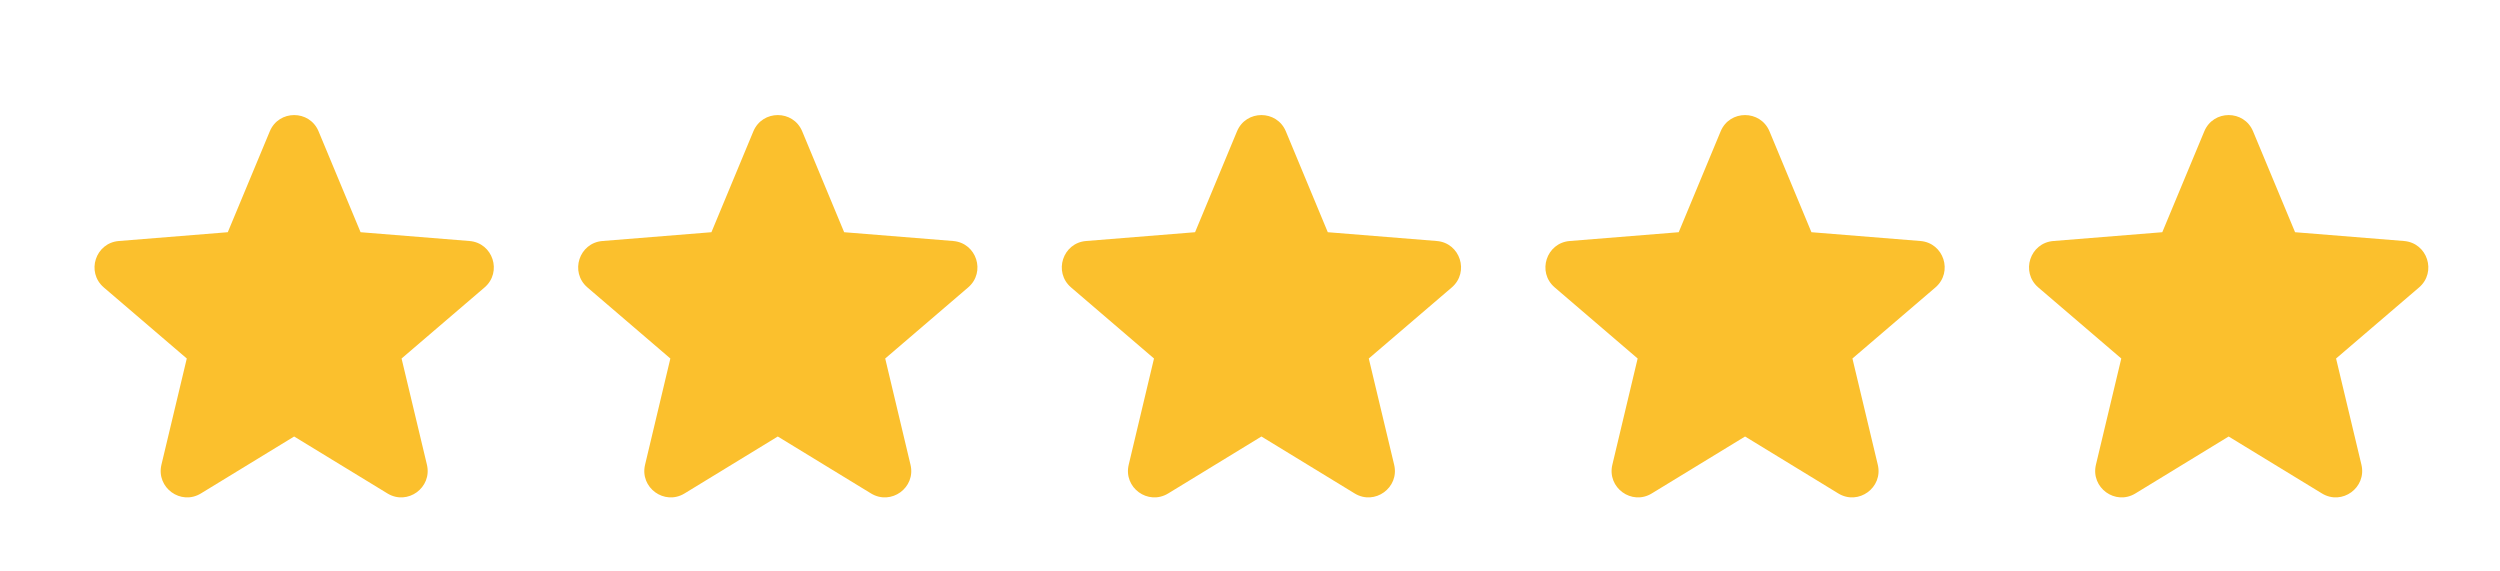
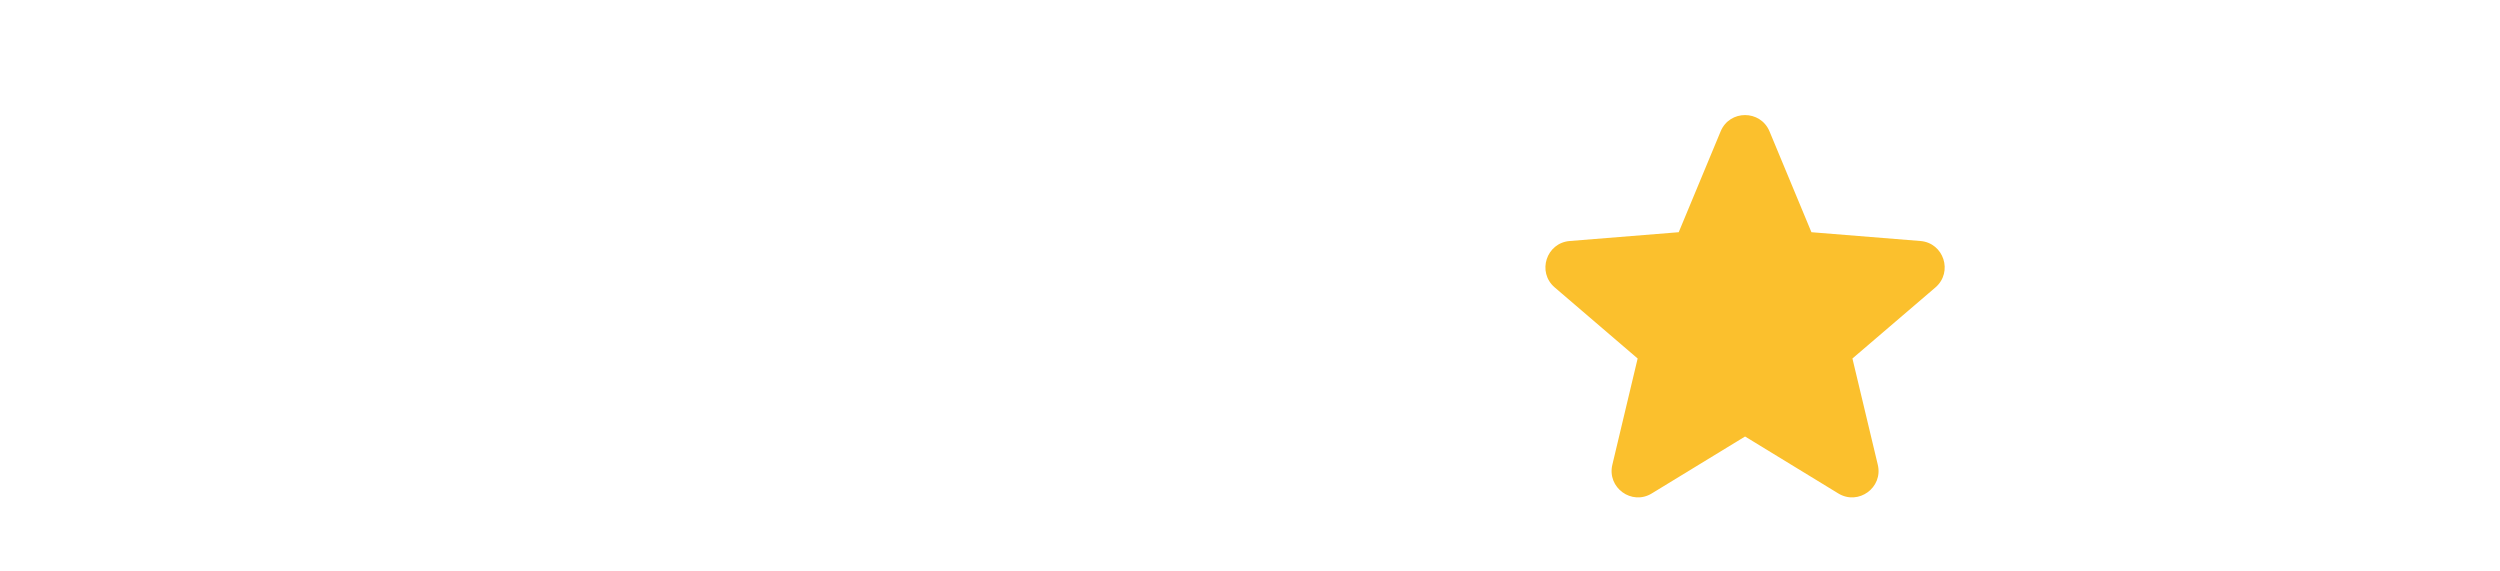
<svg xmlns="http://www.w3.org/2000/svg" width="35" height="8" viewBox="0 0 35 8" fill="none">
-   <path fill-rule="evenodd" clip-rule="evenodd" d="M3.777 1.839C3.903 1.535 4.334 1.535 4.46 1.839L5.048 3.251L6.572 3.374C6.901 3.4 7.034 3.809 6.784 4.024L5.622 5.019L5.977 6.506C6.053 6.827 5.705 7.08 5.424 6.908L4.118 6.111L2.813 6.908C2.532 7.08 2.184 6.827 2.26 6.506L2.615 5.019L1.453 4.024C1.203 3.809 1.336 3.4 1.665 3.374L3.189 3.251L3.777 1.839Z" fill="#FBC02D" />
-   <path fill-rule="evenodd" clip-rule="evenodd" d="M10.547 1.839C10.674 1.535 11.105 1.535 11.231 1.839L11.818 3.251L13.343 3.374C13.671 3.4 13.805 3.809 13.554 4.024L12.393 5.019L12.747 6.506C12.824 6.827 12.476 7.08 12.194 6.908L10.889 6.111L9.584 6.908C9.303 7.08 8.954 6.827 9.031 6.506L9.385 5.019L8.224 4.024C7.974 3.809 8.107 3.4 8.435 3.374L9.96 3.251L10.547 1.839Z" fill="#FBC02D" />
  <g clip-path="url(#clip0_6060_660)">
-     <path fill-rule="evenodd" clip-rule="evenodd" d="M17.318 1.839C17.444 1.535 17.875 1.535 18.002 1.839L18.589 3.251L20.114 3.374C20.442 3.4 20.575 3.809 20.325 4.024L19.163 5.019L19.518 6.506C19.595 6.827 19.246 7.08 18.965 6.908L17.66 6.111L16.355 6.908C16.073 7.08 15.725 6.827 15.802 6.506L16.156 5.019L14.995 4.024C14.745 3.809 14.878 3.4 15.206 3.374L16.731 3.251L17.318 1.839Z" fill="#FBC02D" />
-   </g>
+     </g>
  <g clip-path="url(#clip1_6060_660)">
    <path fill-rule="evenodd" clip-rule="evenodd" d="M24.089 1.839C24.215 1.535 24.646 1.535 24.773 1.839L25.36 3.251L26.885 3.374C27.213 3.4 27.346 3.809 27.096 4.024L25.934 5.019L26.289 6.506C26.366 6.827 26.017 7.08 25.736 6.908L24.431 6.111L23.125 6.908C22.845 7.08 22.496 6.827 22.573 6.506L22.927 5.019L21.766 4.024C21.515 3.809 21.649 3.4 21.977 3.374L23.502 3.251L24.089 1.839Z" fill="#FBC02D" />
  </g>
-   <path fill-rule="evenodd" clip-rule="evenodd" d="M30.86 1.839C30.986 1.535 31.417 1.535 31.543 1.839L32.131 3.251L33.655 3.374C33.984 3.4 34.117 3.809 33.867 4.024L32.705 5.019L33.06 6.506C33.136 6.827 32.788 7.08 32.507 6.908L31.201 6.111L29.896 6.908C29.615 7.08 29.267 6.827 29.343 6.506L29.698 5.019L28.536 4.024C28.286 3.809 28.419 3.4 28.748 3.374L30.272 3.251L30.86 1.839Z" fill="#FBC02D" />
  <defs>
    <clipPath id="clip0_6060_660">
-       <rect width="6.771" height="6.771" fill="white" transform="translate(14.274 0.933)" />
-     </clipPath>
+       </clipPath>
    <clipPath id="clip1_6060_660">
      <rect width="6.771" height="6.771" fill="white" transform="translate(21.045 0.933)" />
    </clipPath>
  </defs>
</svg>